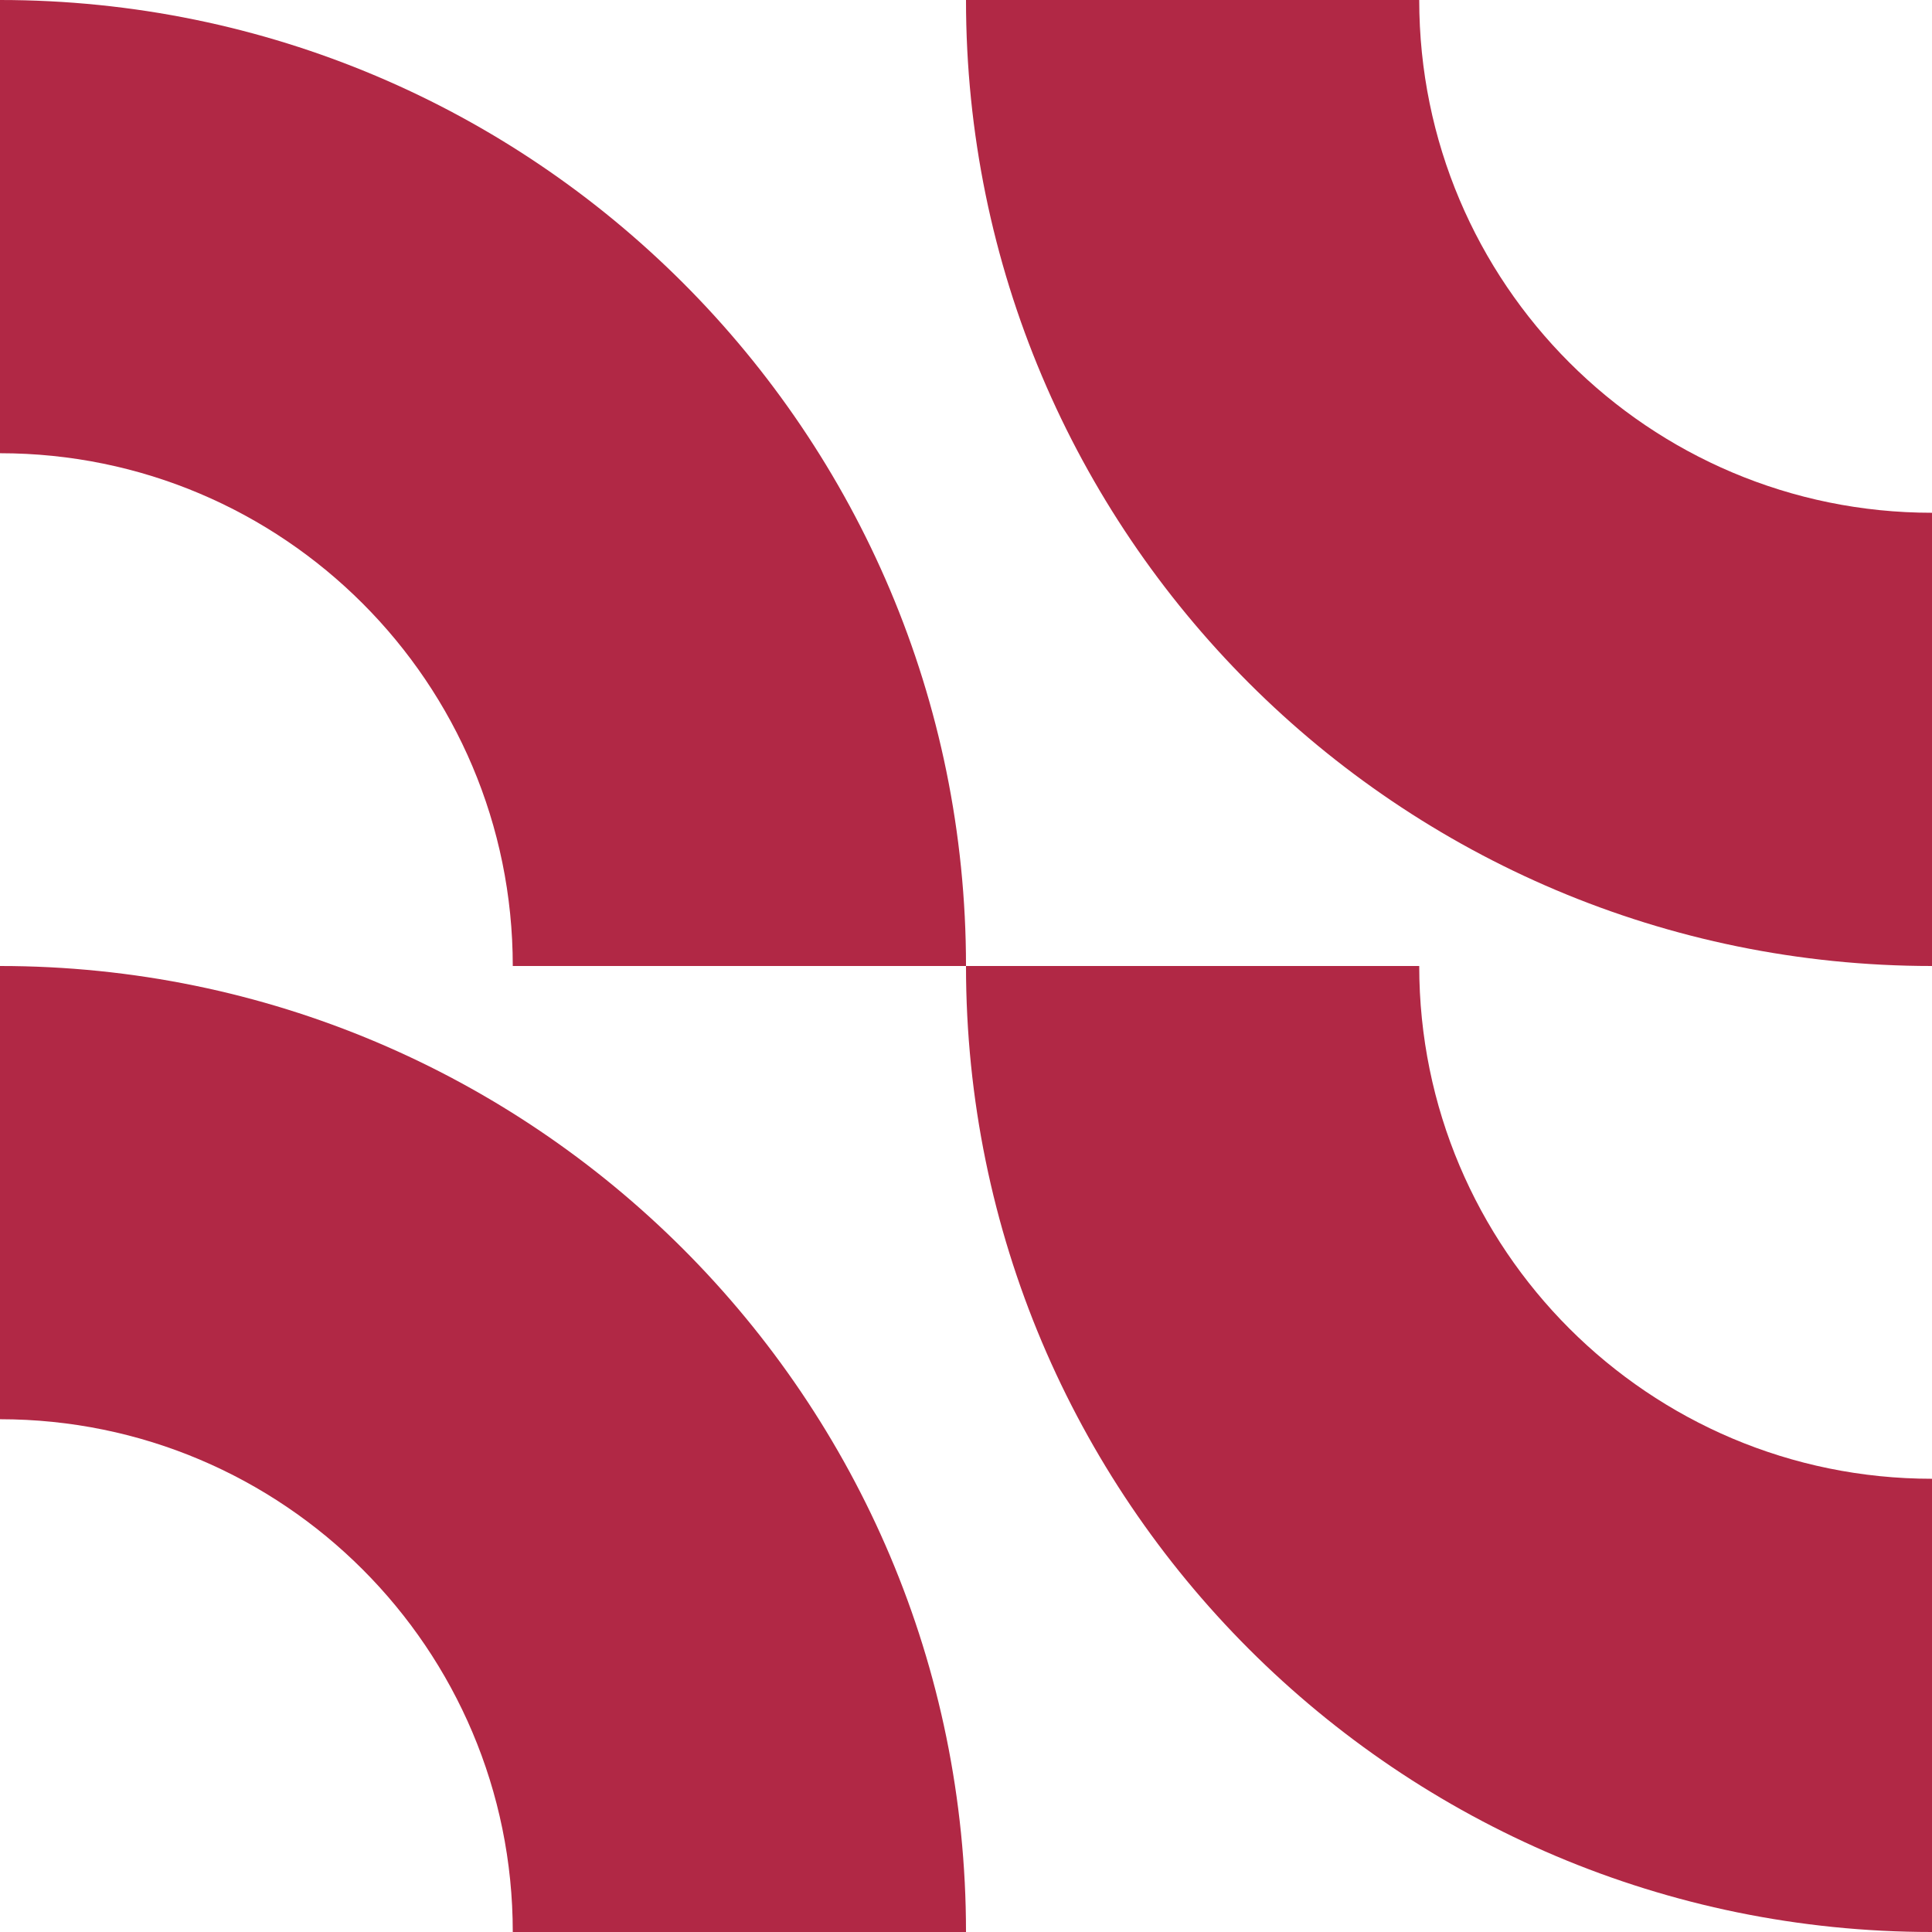
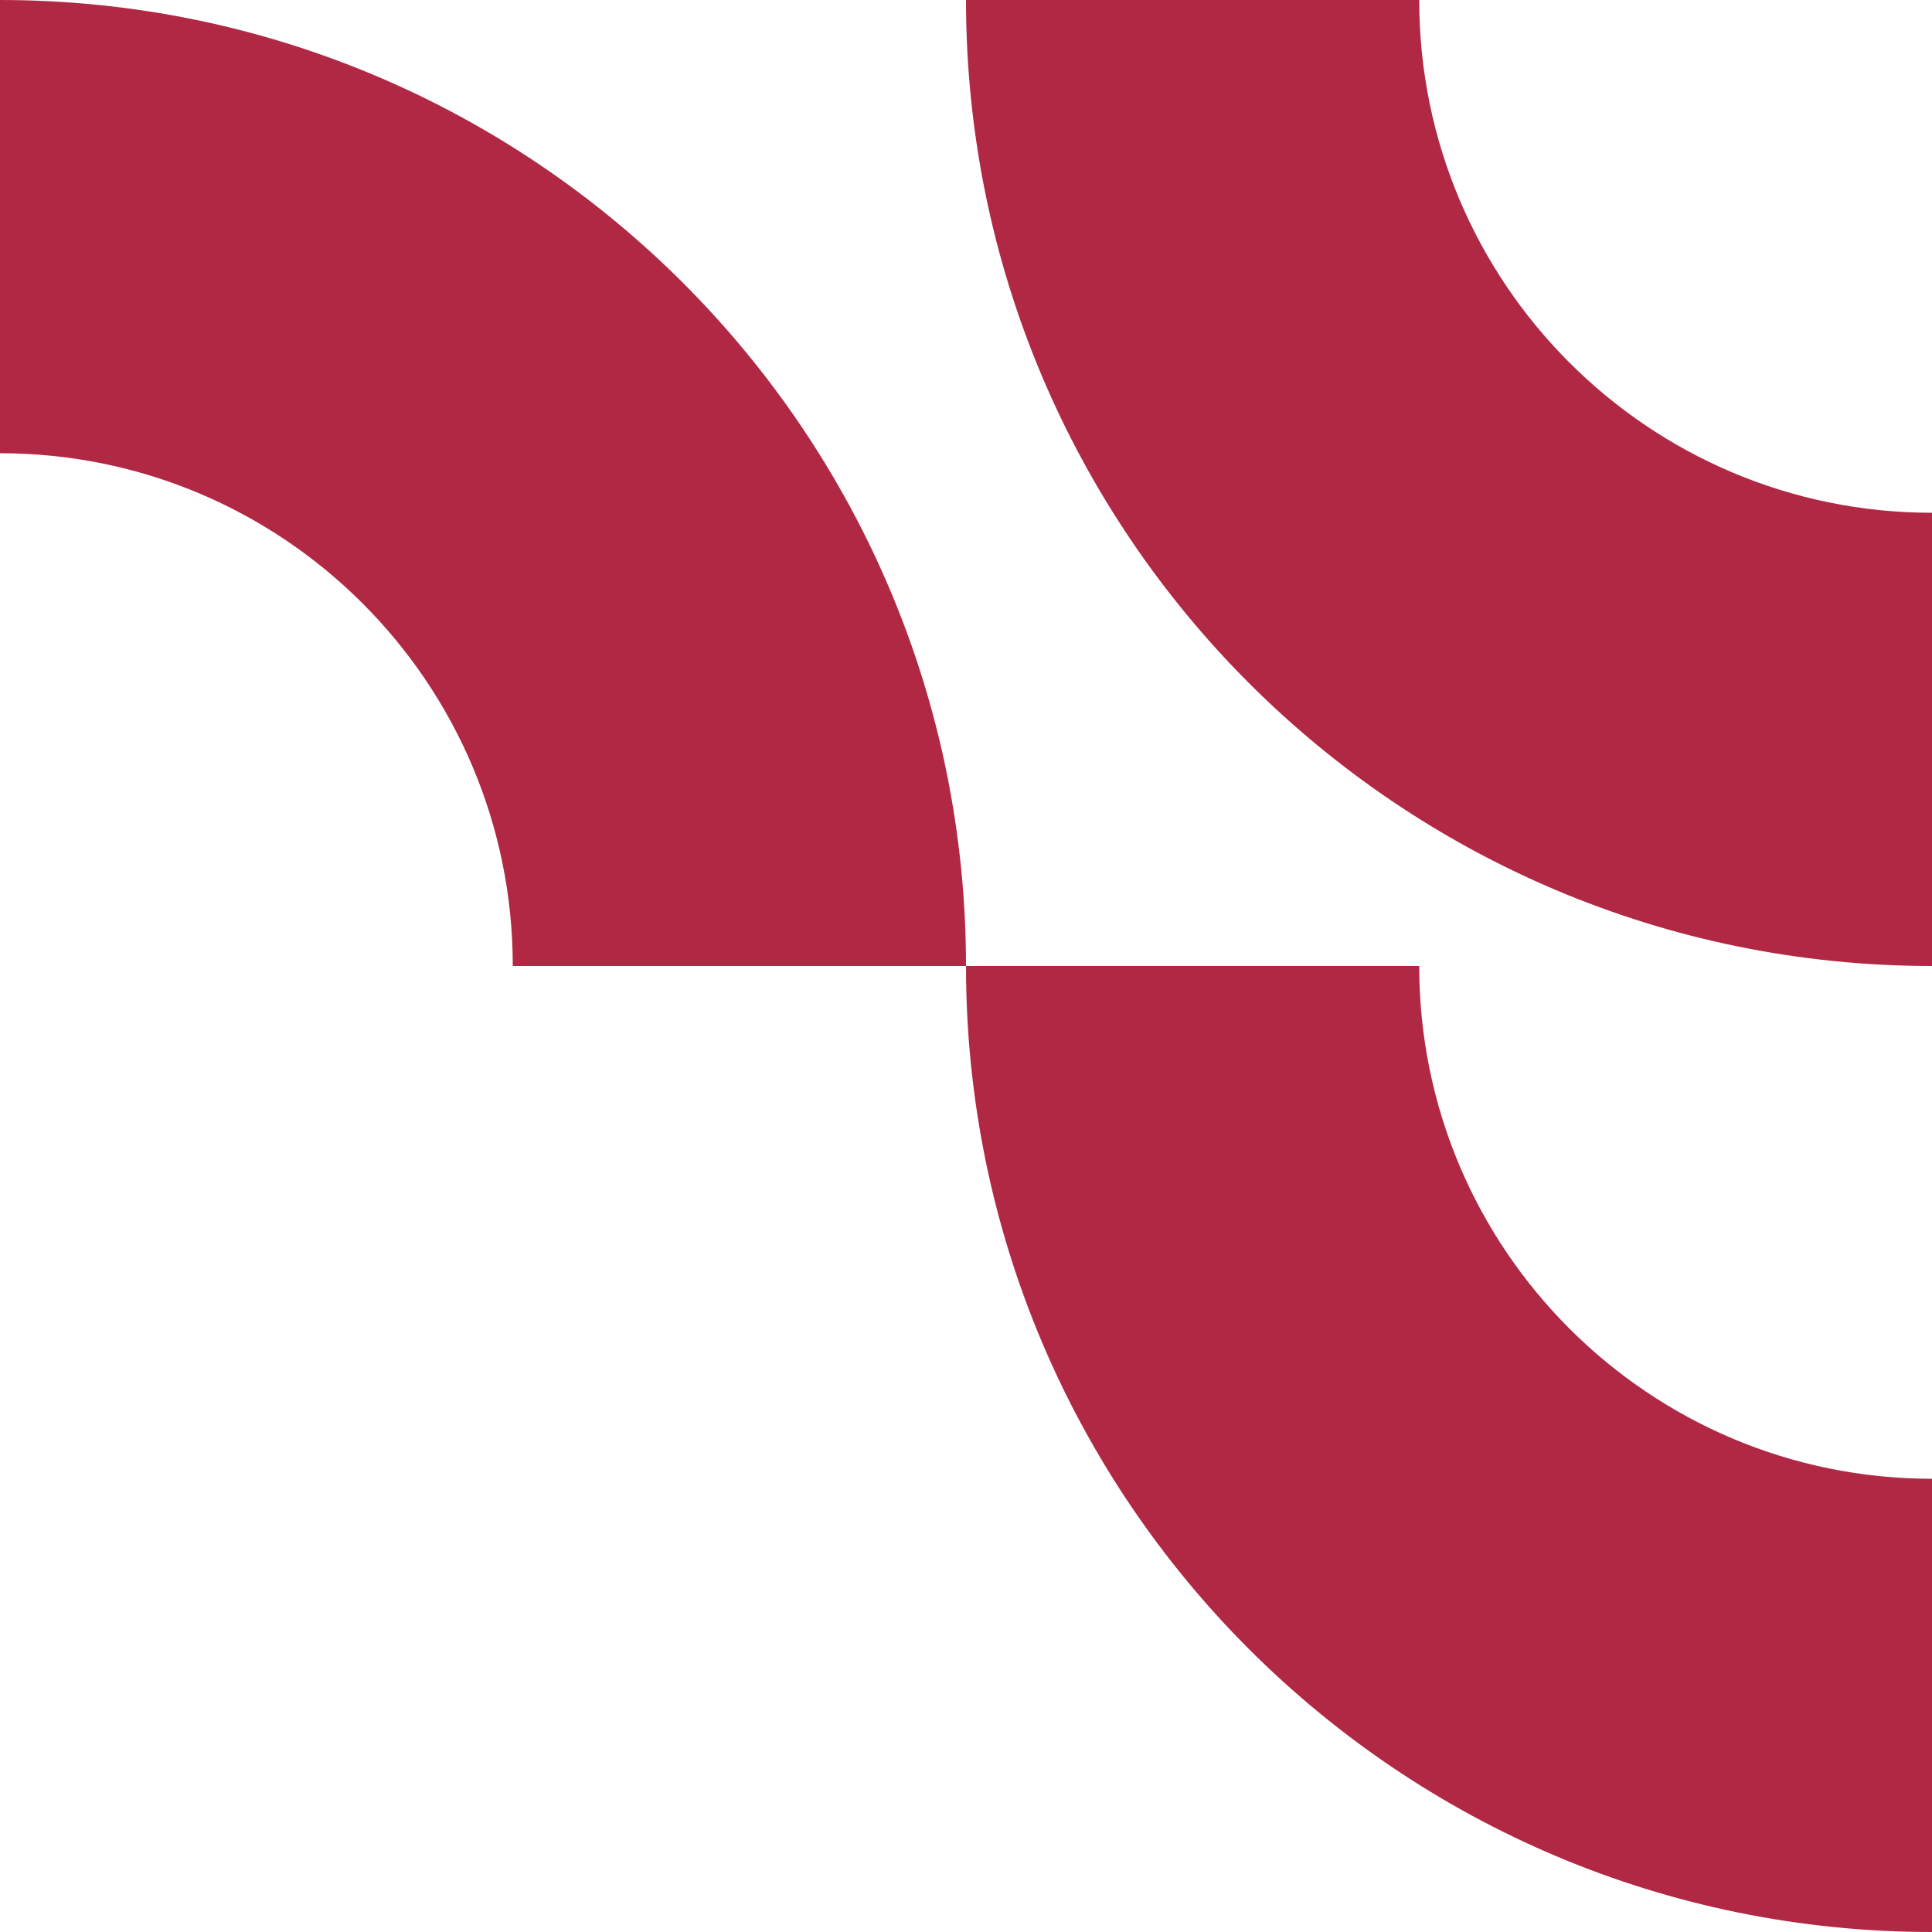
<svg xmlns="http://www.w3.org/2000/svg" width="56" height="56" viewBox="0 0 56 56" fill="none">
-   <path d="M28 56C28 40.536 15.464 28 0 28V41.137C8.209 41.137 14.863 47.791 14.863 56H28Z" fill="#B12845" />
  <path d="M28 28C28 12.536 15.464 0 0 0V13.137C8.209 13.137 14.863 19.791 14.863 28H28Z" fill="#B12845" />
  <path d="M28 28C28 43.464 40.536 56 56 56V42.863C47.791 42.863 41.137 36.209 41.137 28H28Z" fill="#B12845" />
  <path d="M28 0C28 15.464 40.536 28 56 28V14.863C47.791 14.863 41.137 8.209 41.137 0H28Z" fill="#B12845" />
</svg>